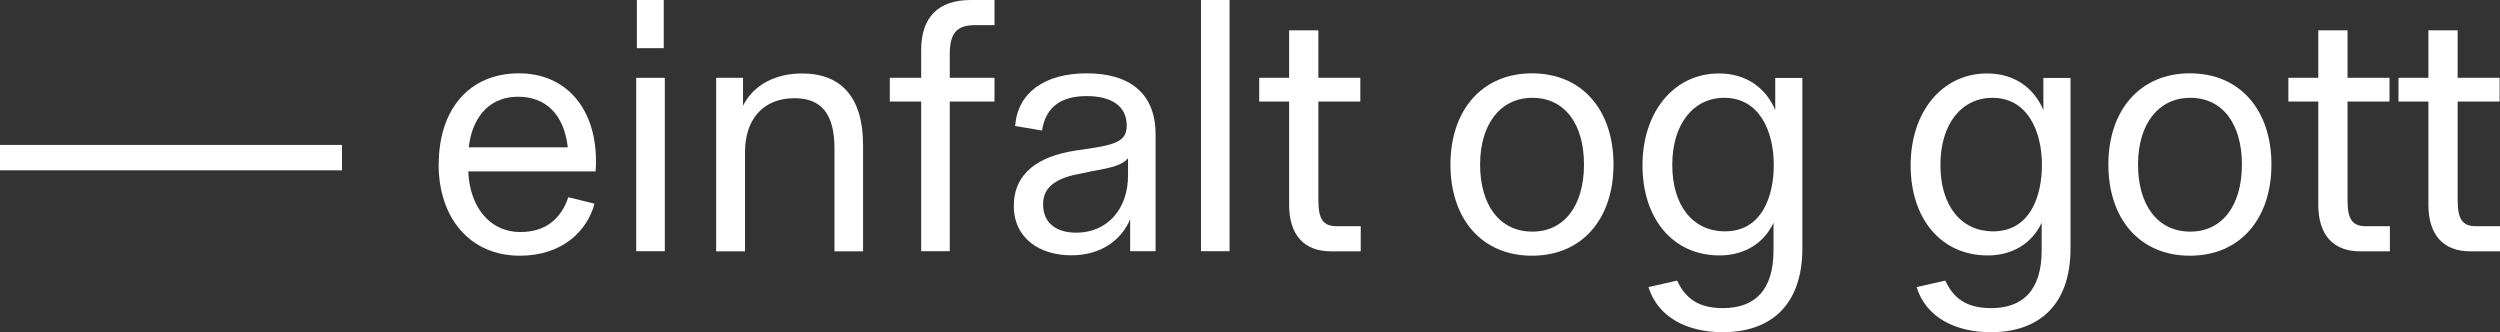
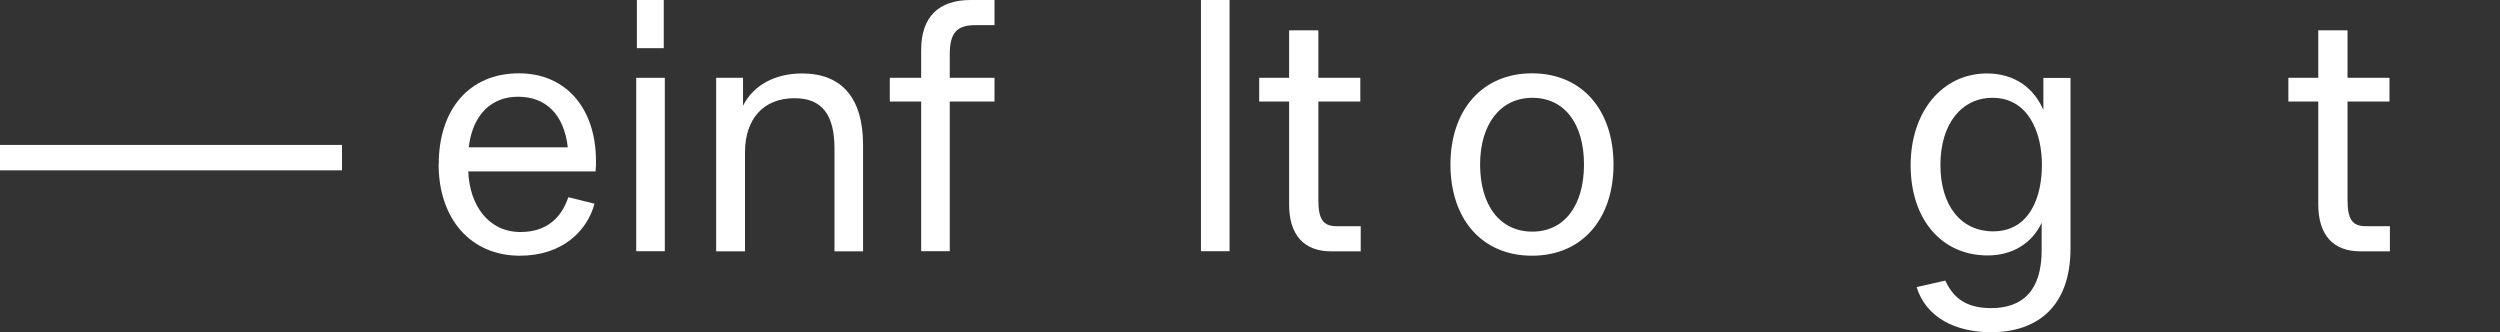
<svg xmlns="http://www.w3.org/2000/svg" id="Stripa-Texti" viewBox="0 0 188.89 25.09">
  <rect x="0" y="0" width="188.89" height="25.09" fill="#333333" stroke="none" />
  <defs>
    <style>
      .cls-1 {
        fill: #fff;
      }
    </style>
  </defs>
  <path class="cls-1" d="m0,10.95h25.84v1.92H0v-1.92Z" />
  <path class="cls-1" d="m33.15,12.4c0-4.08,2.26-6.86,6.06-6.86,3.56,0,5.82,2.65,5.82,6.63,0,.21,0,.47-.03.78h-9.62c.1,2.57,1.53,4.58,3.95,4.58,1.9,0,3.07-1.01,3.61-2.63l1.98.49c-.55,2.05-2.42,3.93-5.64,3.93-3.74,0-6.14-2.81-6.14-6.92Zm9.75-1.27c-.29-2.55-1.72-3.82-3.74-3.82-2.5,0-3.54,1.95-3.74,3.82h7.49Z" />
  <path class="cls-1" d="m48.07,5.88h2.16v13.1h-2.16V5.88Zm.05-5.88h2.03v3.64h-2.03V0Z" />
  <path class="cls-1" d="m54.11,5.88h2.03v2.11c.78-1.56,2.42-2.44,4.47-2.44,2.96,0,4.6,1.82,4.6,5.41v8.03h-2.16v-7.77c0-2.55-.94-3.8-3.02-3.8-2.39,0-3.74,1.61-3.74,4.08v7.49h-2.18V5.88Z" />
  <path class="cls-1" d="m73.35,0h1.79v1.9h-1.46c-1.4,0-1.92.6-1.92,2.21v1.77h3.38v1.79h-3.38v11.31h-2.16V7.67h-2.37v-1.79h2.37v-2.11c0-2.47,1.3-3.77,3.74-3.77Z" />
-   <path class="cls-1" d="m76.6,15.55c0-2.5,1.92-3.74,4.58-4.16l1.53-.23c1.92-.31,2.42-.7,2.42-1.69,0-1.43-1.12-2.21-3.02-2.21s-3.09.78-3.38,2.6l-2.03-.34c.18-2.5,2.21-3.98,5.41-3.98s5.2,1.48,5.2,4.6v8.84h-1.92v-2.42c-.6,1.46-2.08,2.73-4.45,2.73s-4.34-1.27-4.34-3.74Zm4.73,2.03c2.29,0,3.9-1.74,3.9-4.32v-1.3c-.42.49-1.14.7-2.65.96l-.99.21c-1.66.29-2.78.94-2.78,2.29,0,1.43.99,2.16,2.52,2.16Z" />
  <path class="cls-1" d="m90.74,0h2.16v18.98h-2.16V0Z" />
  <path class="cls-1" d="m97.4,15.44v-7.77h-2.26v-1.79h2.26v-3.59h2.21v3.59h3.17v1.79h-3.17v7.44c0,1.46.36,1.98,1.38,1.98h1.82v1.9h-2.24c-2.03,0-3.17-1.22-3.17-3.54Z" />
  <path class="cls-1" d="m109.59,12.43c0-4.08,2.37-6.89,6.16-6.89s6.16,2.78,6.16,6.89-2.37,6.89-6.16,6.89-6.16-2.78-6.16-6.89Zm6.19,5.07c2.42,0,3.9-1.98,3.9-5.07s-1.48-5.04-3.9-5.04-3.95,2-3.95,5.04,1.46,5.07,3.95,5.07Z" />
-   <path class="cls-1" d="m124.56,21.69l2.16-.49c.62,1.35,1.61,2.08,3.46,2.08,2.39,0,3.82-1.33,3.82-4.37v-2.08c-.73,1.56-2.21,2.47-4.08,2.47-3.51,0-5.82-2.76-5.82-6.81s2.39-6.94,5.77-6.94c2.08,0,3.54,1.09,4.26,2.76v-2.42h2.05v12.87c0,4.37-2.47,6.34-6.01,6.34-2.63,0-4.89-1.07-5.62-3.41Zm5.77-4.21c2.81,0,3.69-2.68,3.69-5.02,0-2.52-1.07-5.07-3.74-5.07-2.31,0-3.93,1.95-3.93,5.07s1.59,5.02,3.98,5.02Z" />
  <path class="cls-1" d="m144.82,21.69l2.16-.49c.62,1.35,1.61,2.08,3.46,2.08,2.39,0,3.82-1.33,3.82-4.37v-2.08c-.73,1.56-2.21,2.47-4.08,2.47-3.51,0-5.82-2.76-5.82-6.81s2.39-6.94,5.77-6.94c2.08,0,3.54,1.09,4.26,2.76v-2.42h2.05v12.87c0,4.37-2.47,6.34-6.01,6.34-2.63,0-4.89-1.07-5.62-3.41Zm5.77-4.21c2.81,0,3.69-2.68,3.69-5.02,0-2.52-1.07-5.07-3.74-5.07-2.31,0-3.93,1.95-3.93,5.07s1.59,5.02,3.98,5.02Z" />
-   <path class="cls-1" d="m159.3,12.43c0-4.08,2.37-6.89,6.16-6.89s6.16,2.78,6.16,6.89-2.37,6.89-6.16,6.89-6.16-2.78-6.16-6.89Zm6.19,5.07c2.42,0,3.9-1.98,3.9-5.07s-1.48-5.04-3.9-5.04-3.95,2-3.95,5.04,1.46,5.07,3.95,5.07Z" />
  <path class="cls-1" d="m175.16,15.44v-7.77h-2.26v-1.79h2.26v-3.59h2.21v3.59h3.17v1.79h-3.17v7.44c0,1.46.36,1.98,1.38,1.98h1.82v1.9h-2.24c-2.03,0-3.17-1.22-3.17-3.54Z" />
-   <path class="cls-1" d="m183.48,15.44v-7.77h-2.26v-1.79h2.26v-3.59h2.21v3.59h3.17v1.79h-3.17v7.44c0,1.46.36,1.98,1.38,1.98h1.82v1.9h-2.24c-2.03,0-3.17-1.22-3.17-3.54Z" />
</svg>